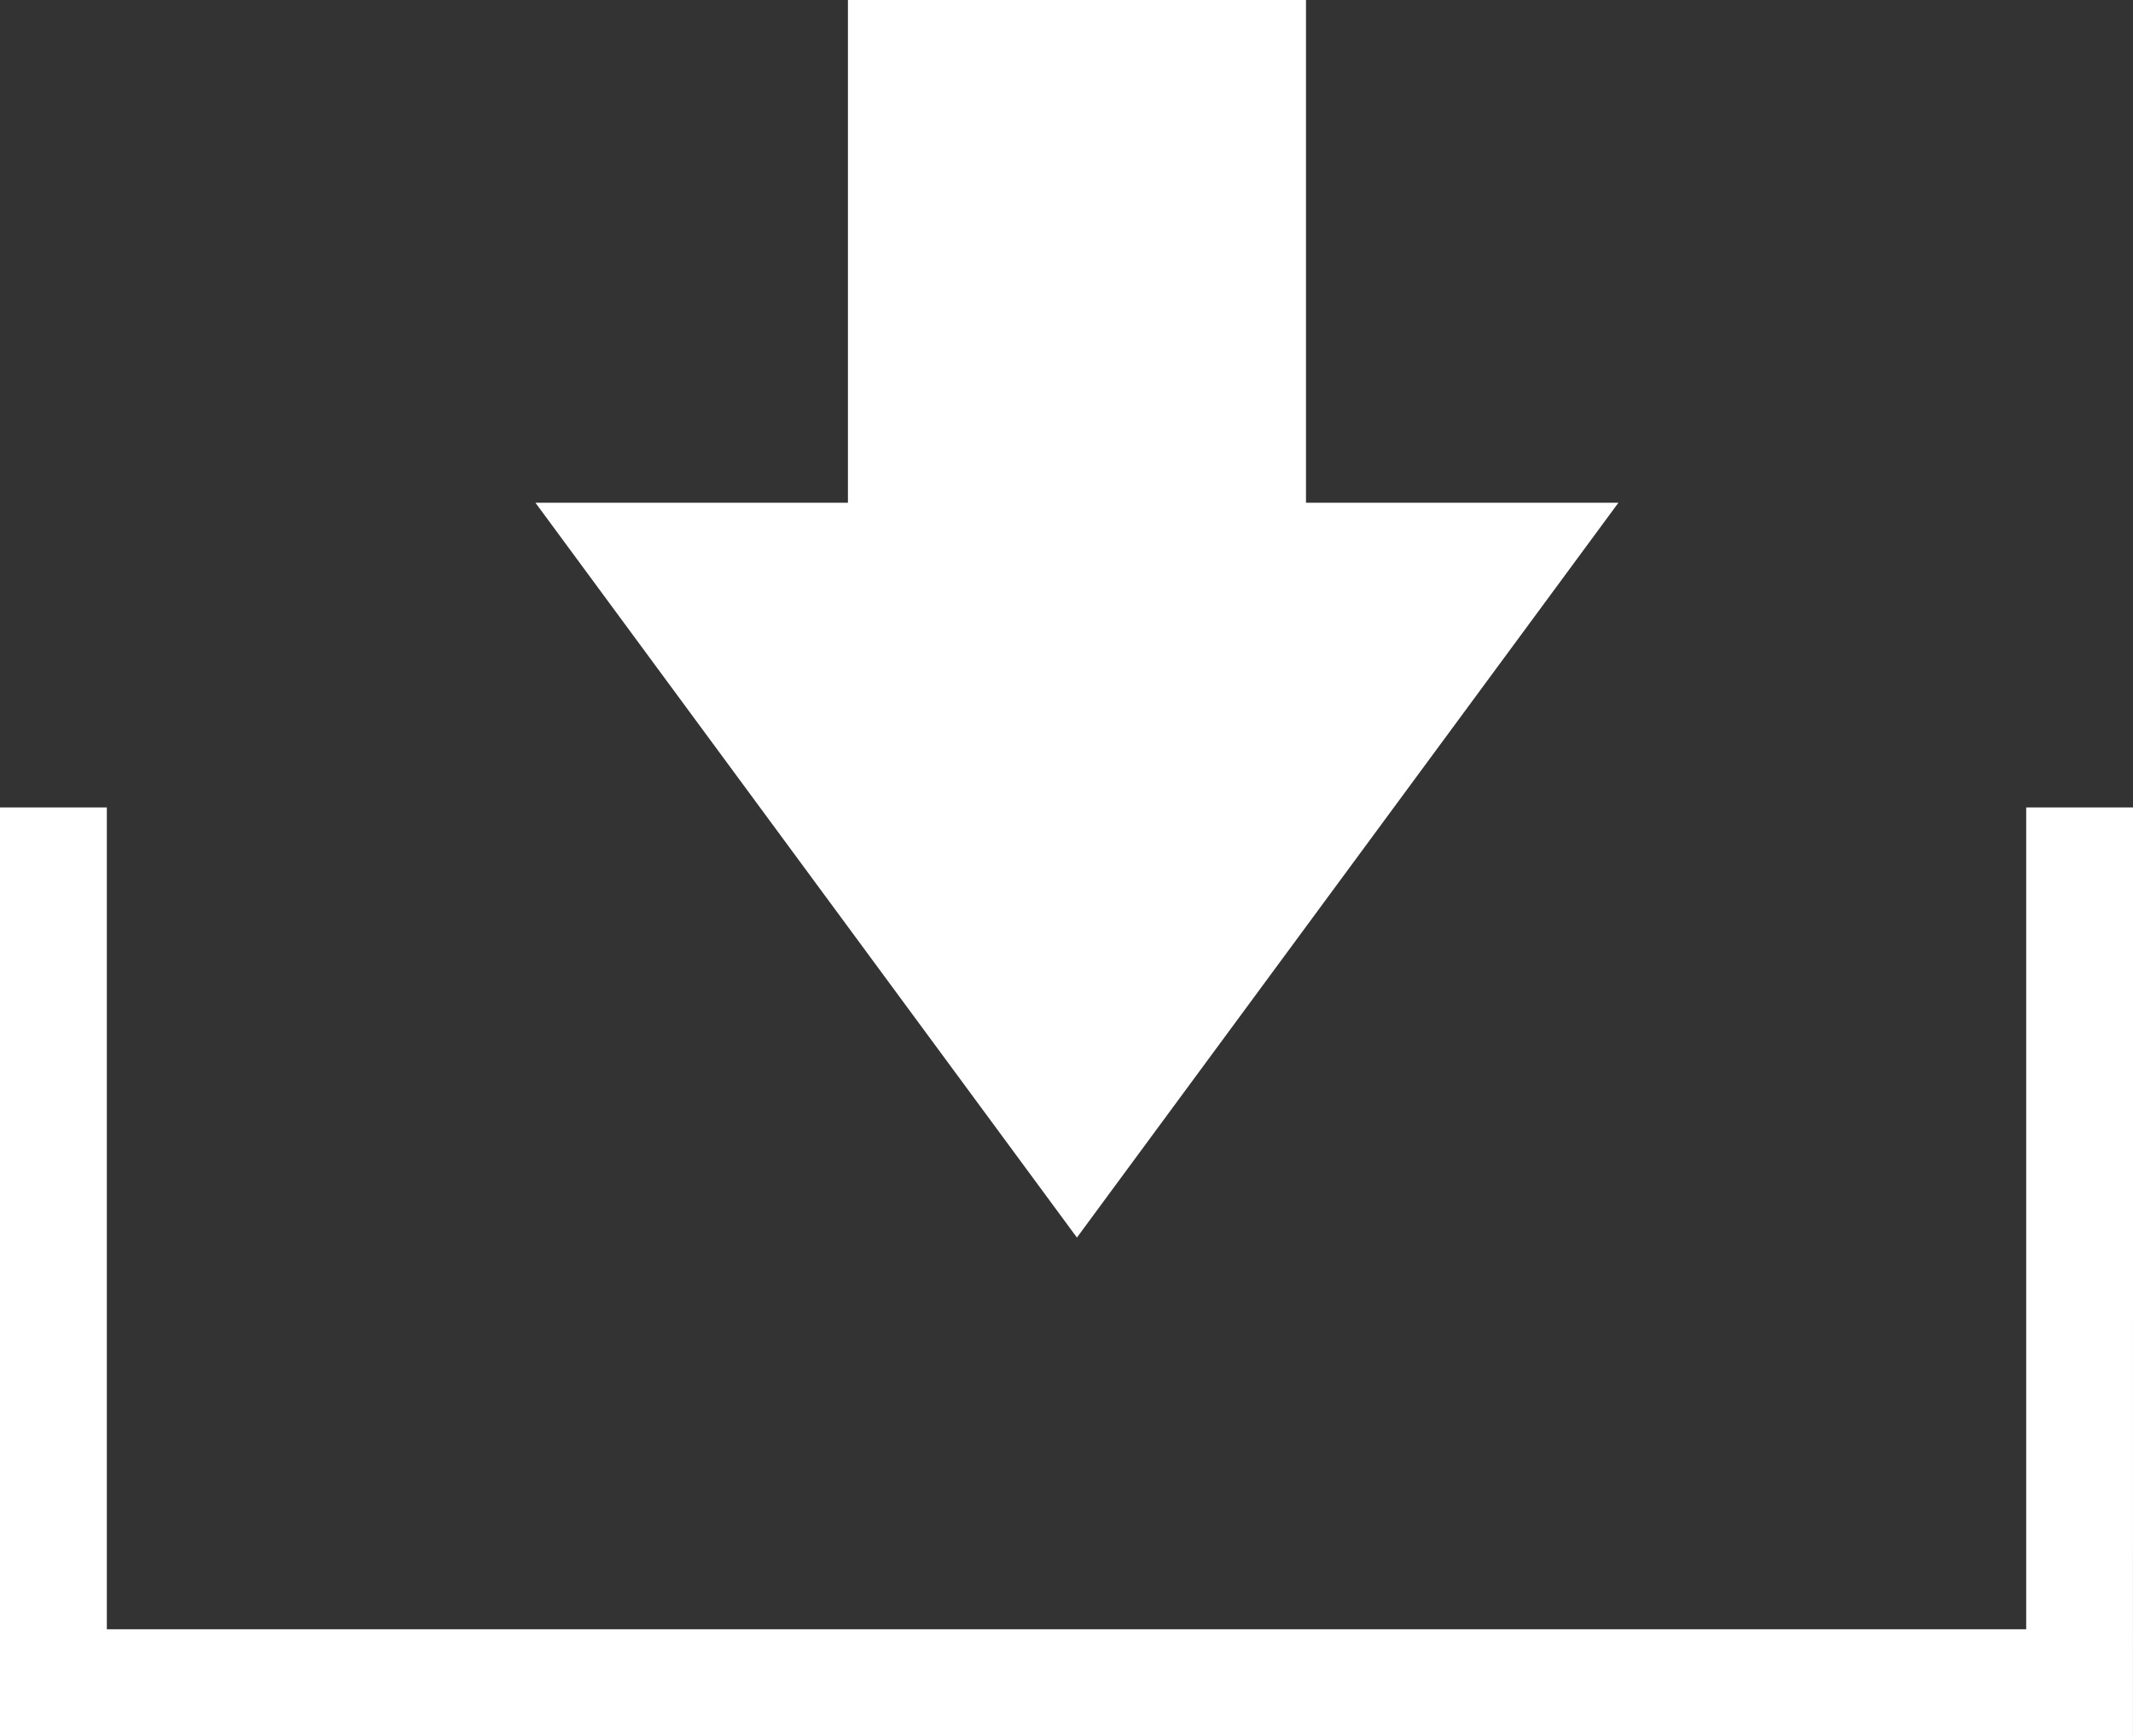
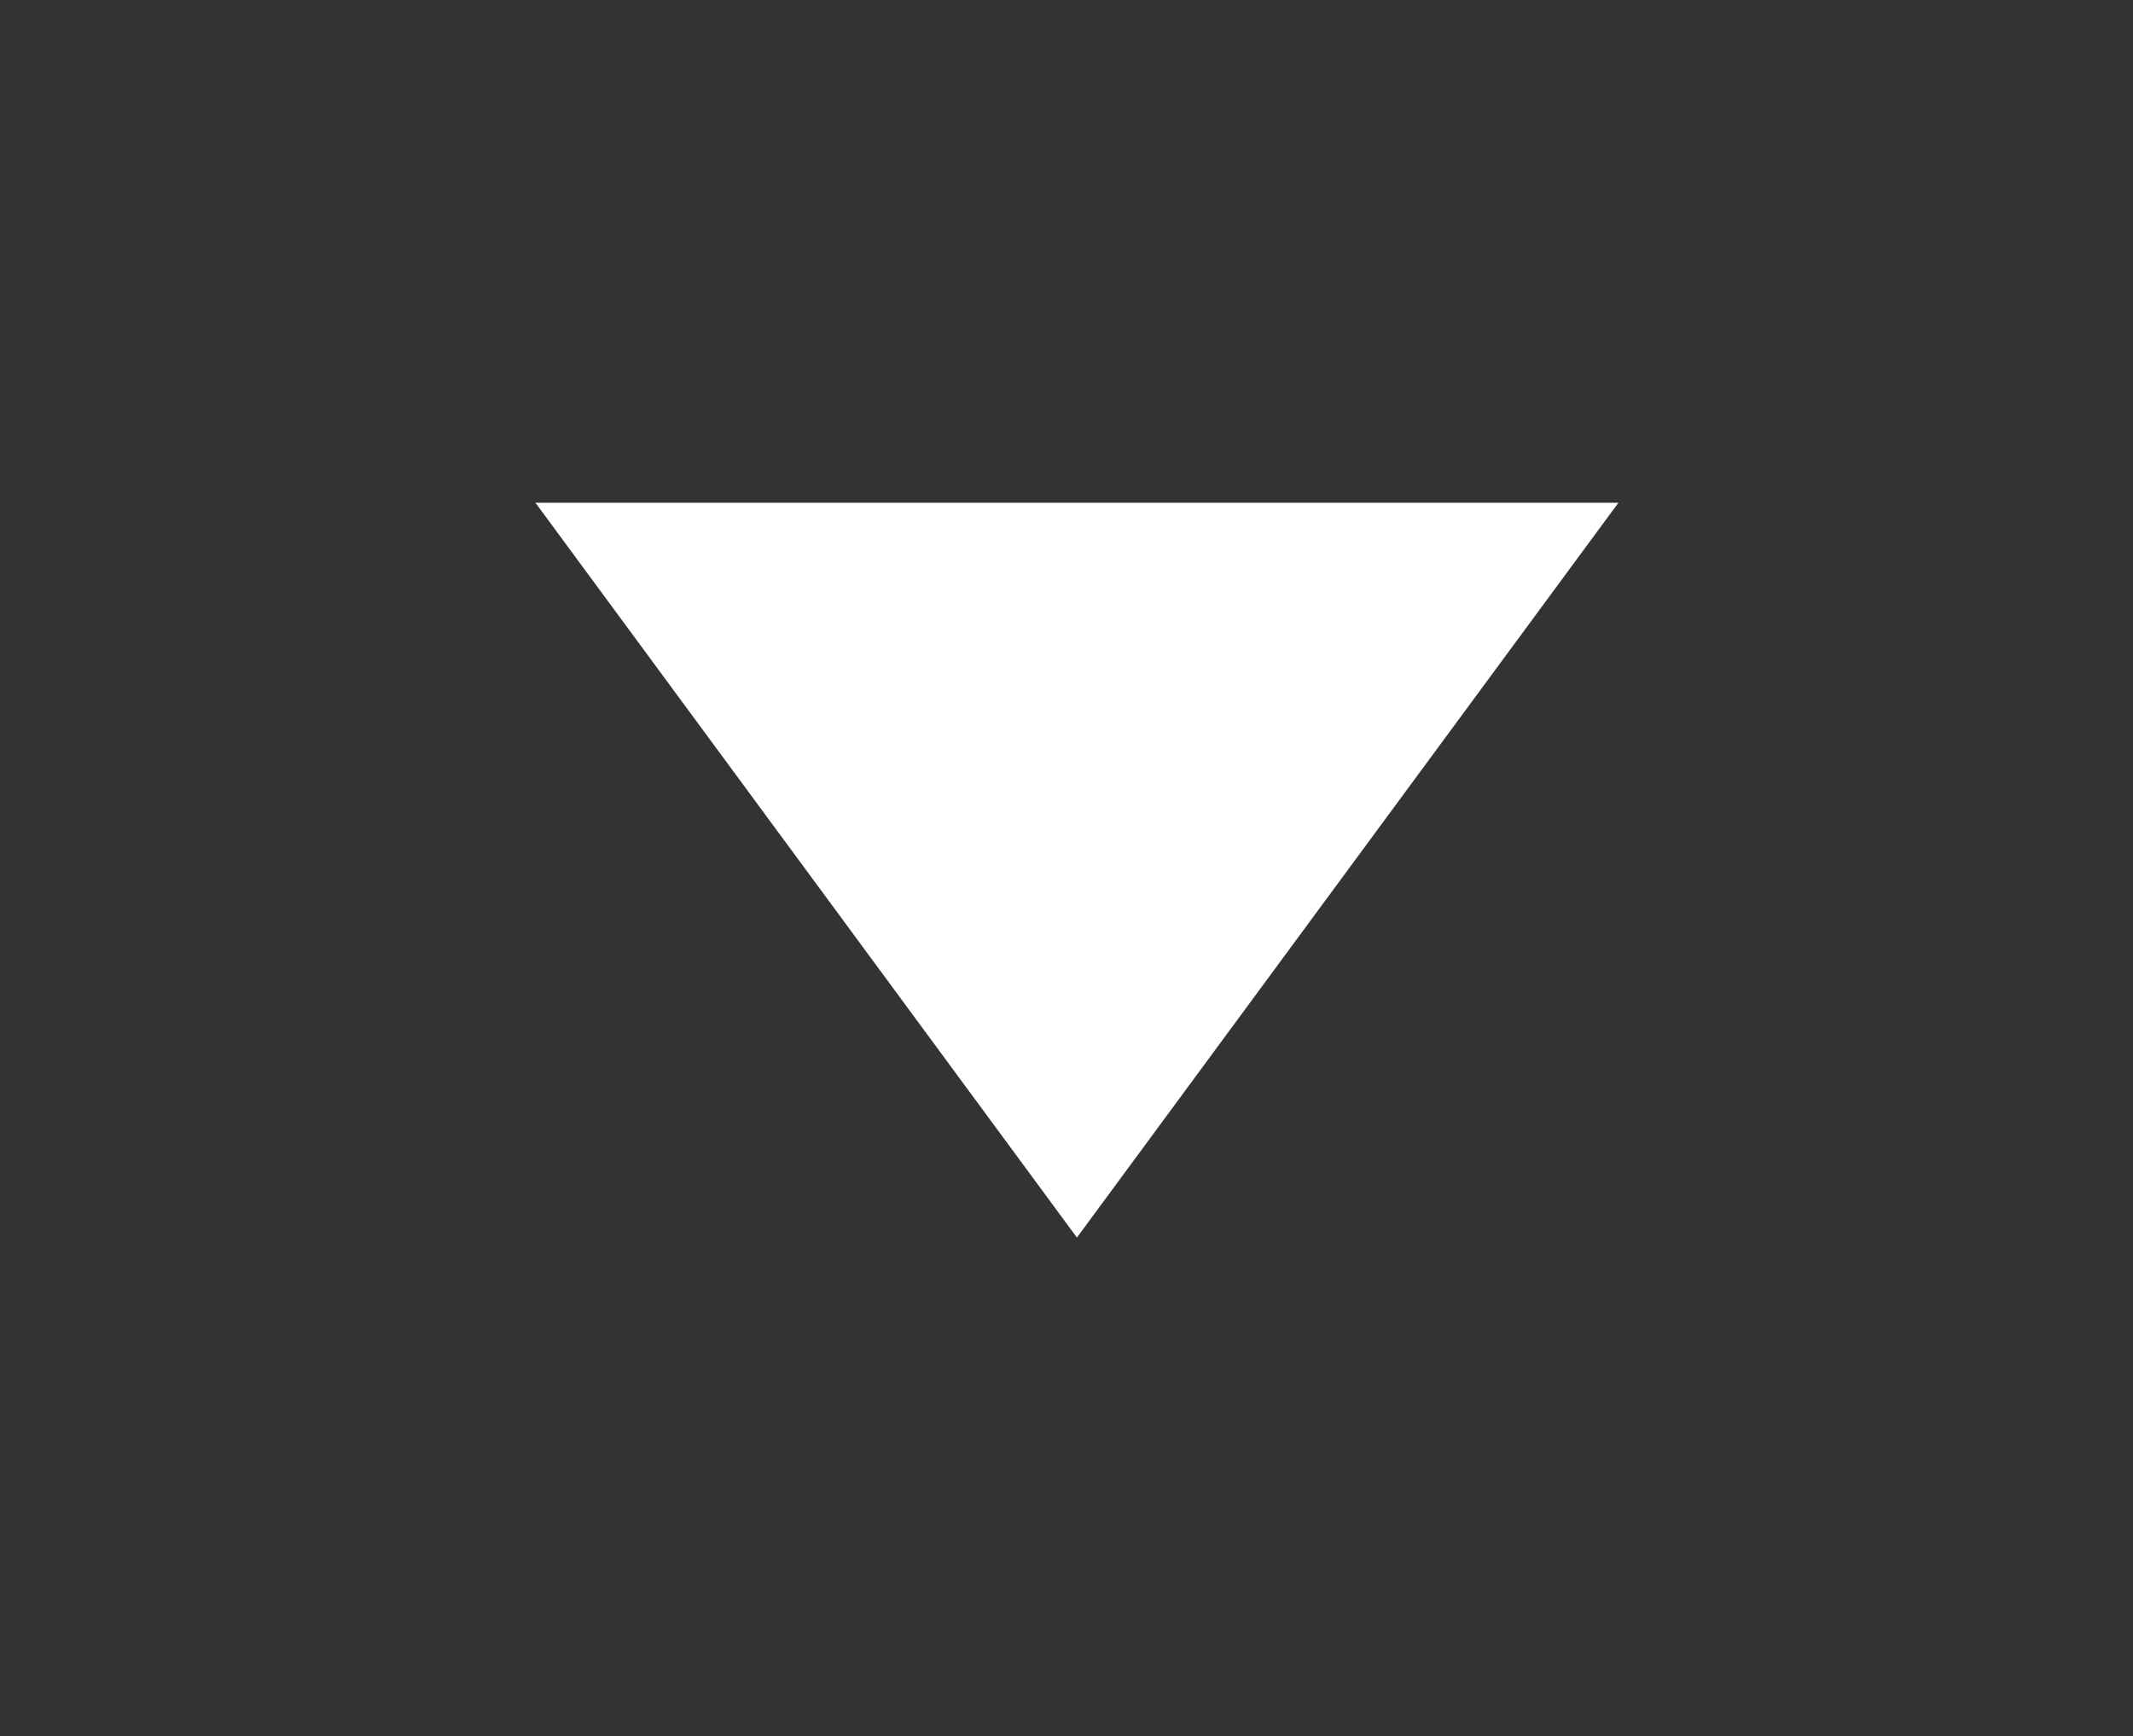
<svg xmlns="http://www.w3.org/2000/svg" width="62.828" height="51.144">
  <rect width="100%" height="100%" fill="#333333" stroke="none" />
-   <path d="M62.827 51.143H0V23.787h3.147v24.21h56.535V23.788h3.147z" fill="#fff" />
  <path d="M31.721 36.458L15.771 14.81h31.9z" fill="#fff" />
-   <path fill="#fff" d="M24.976 0h13.492v18.23H24.976z" />
</svg>